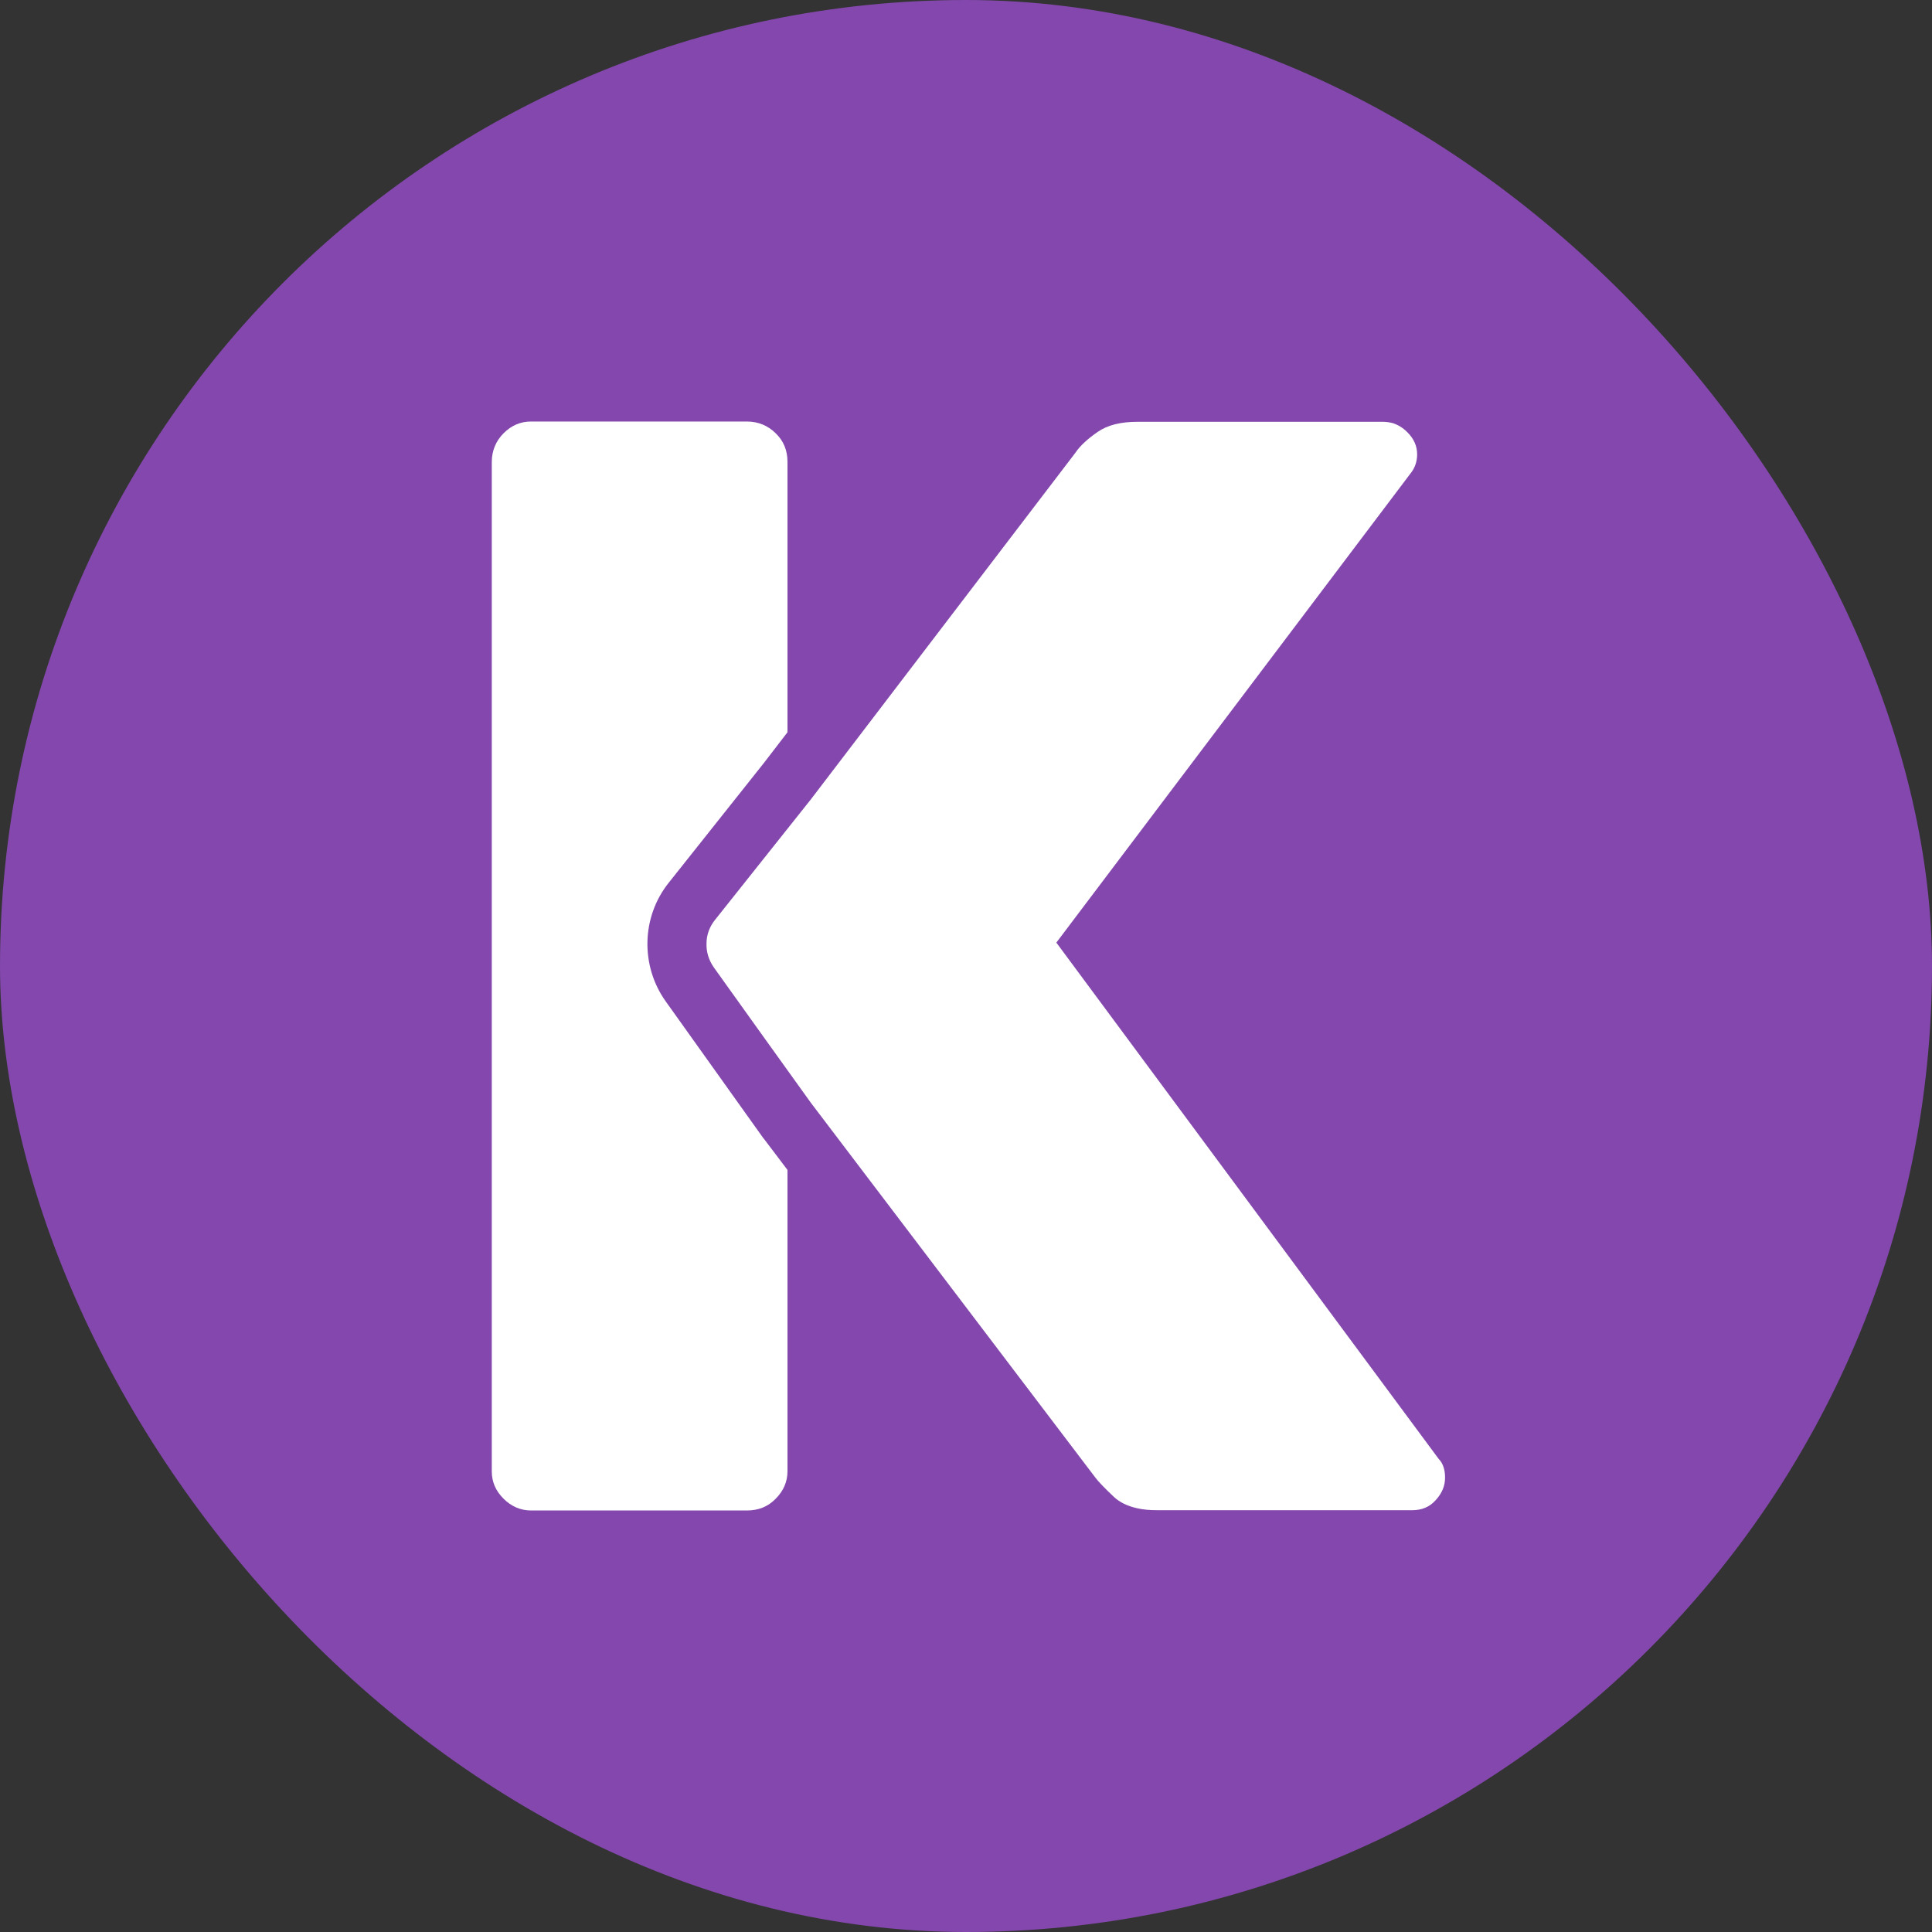
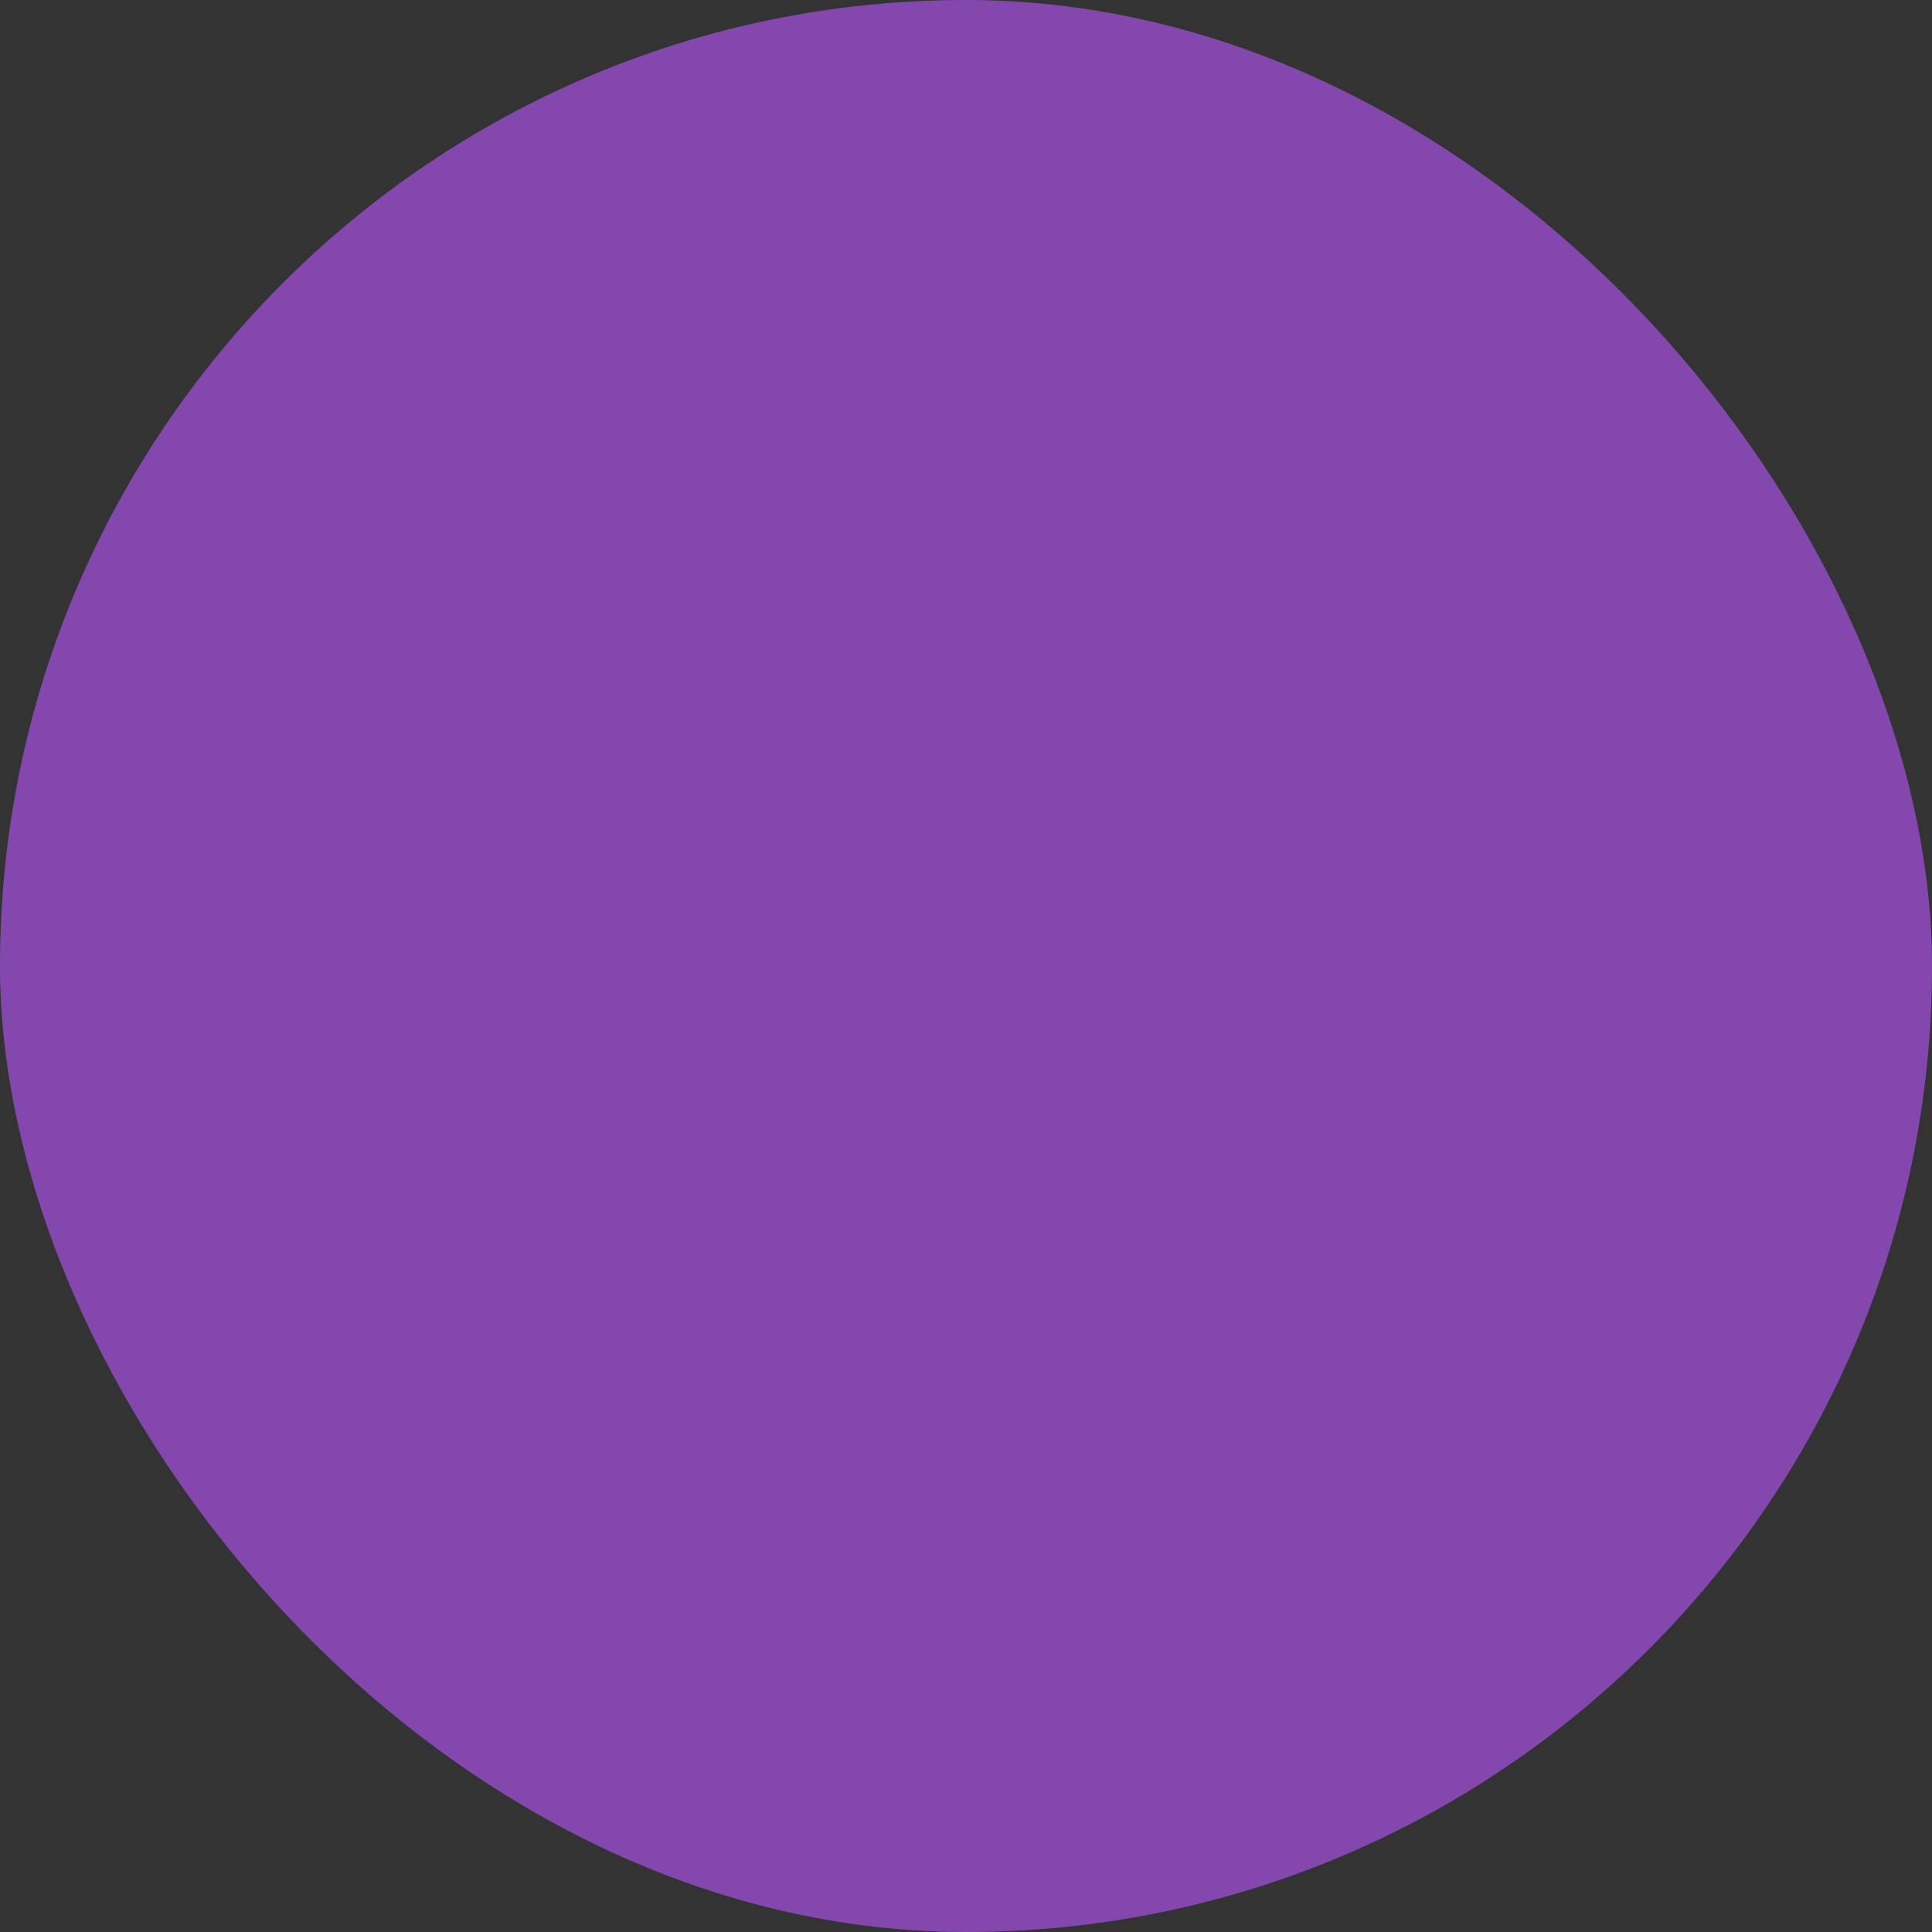
<svg xmlns="http://www.w3.org/2000/svg" width="55" height="55" viewBox="0 0 55 55" fill="none">
  <rect x="0" y="0" width="55" height="55" fill="#333333" stroke="none" />
  <rect width="55" height="55" rx="27.5" fill="#8347AD" />
-   <path d="M22.083 12.335C21.865 12.117 21.585 12 21.265 12H15.114C14.818 12 14.561 12.109 14.335 12.335C14.117 12.553 14 12.833 14 13.152V41.887C14 42.183 14.109 42.44 14.335 42.665C14.553 42.883 14.818 43 15.114 43H21.265C21.592 43 21.865 42.891 22.083 42.665C22.301 42.447 22.418 42.183 22.418 41.887V33.305L21.74 32.41L21.725 32.394L21.709 32.371L18.953 28.509C18.228 27.496 18.259 26.102 19.038 25.129L21.748 21.718L22.418 20.846V13.145C22.418 12.825 22.309 12.553 22.083 12.335Z" fill="white" />
-   <path d="M40.211 42.992C40.476 42.992 40.702 42.899 40.873 42.704C41.052 42.509 41.138 42.299 41.138 42.065C41.138 41.832 41.075 41.653 40.959 41.536L30.072 26.834L40.165 13.464C40.281 13.316 40.343 13.137 40.343 12.934C40.343 12.701 40.25 12.483 40.055 12.296C39.939 12.179 39.798 12.093 39.651 12.046C39.565 12.023 39.464 12.008 39.37 12.008H32.377C31.902 12.008 31.529 12.101 31.248 12.296C30.968 12.49 30.75 12.685 30.61 12.895L23.08 22.761L20.354 26.188C20.198 26.382 20.113 26.616 20.113 26.857C20.105 27.099 20.175 27.332 20.323 27.543L21.733 29.513L23.08 31.389L31.178 42.058C31.264 42.175 31.443 42.361 31.708 42.611C31.871 42.766 32.097 42.876 32.377 42.938C32.549 42.977 32.736 42.992 32.946 42.992H40.211Z" fill="white" />
</svg>